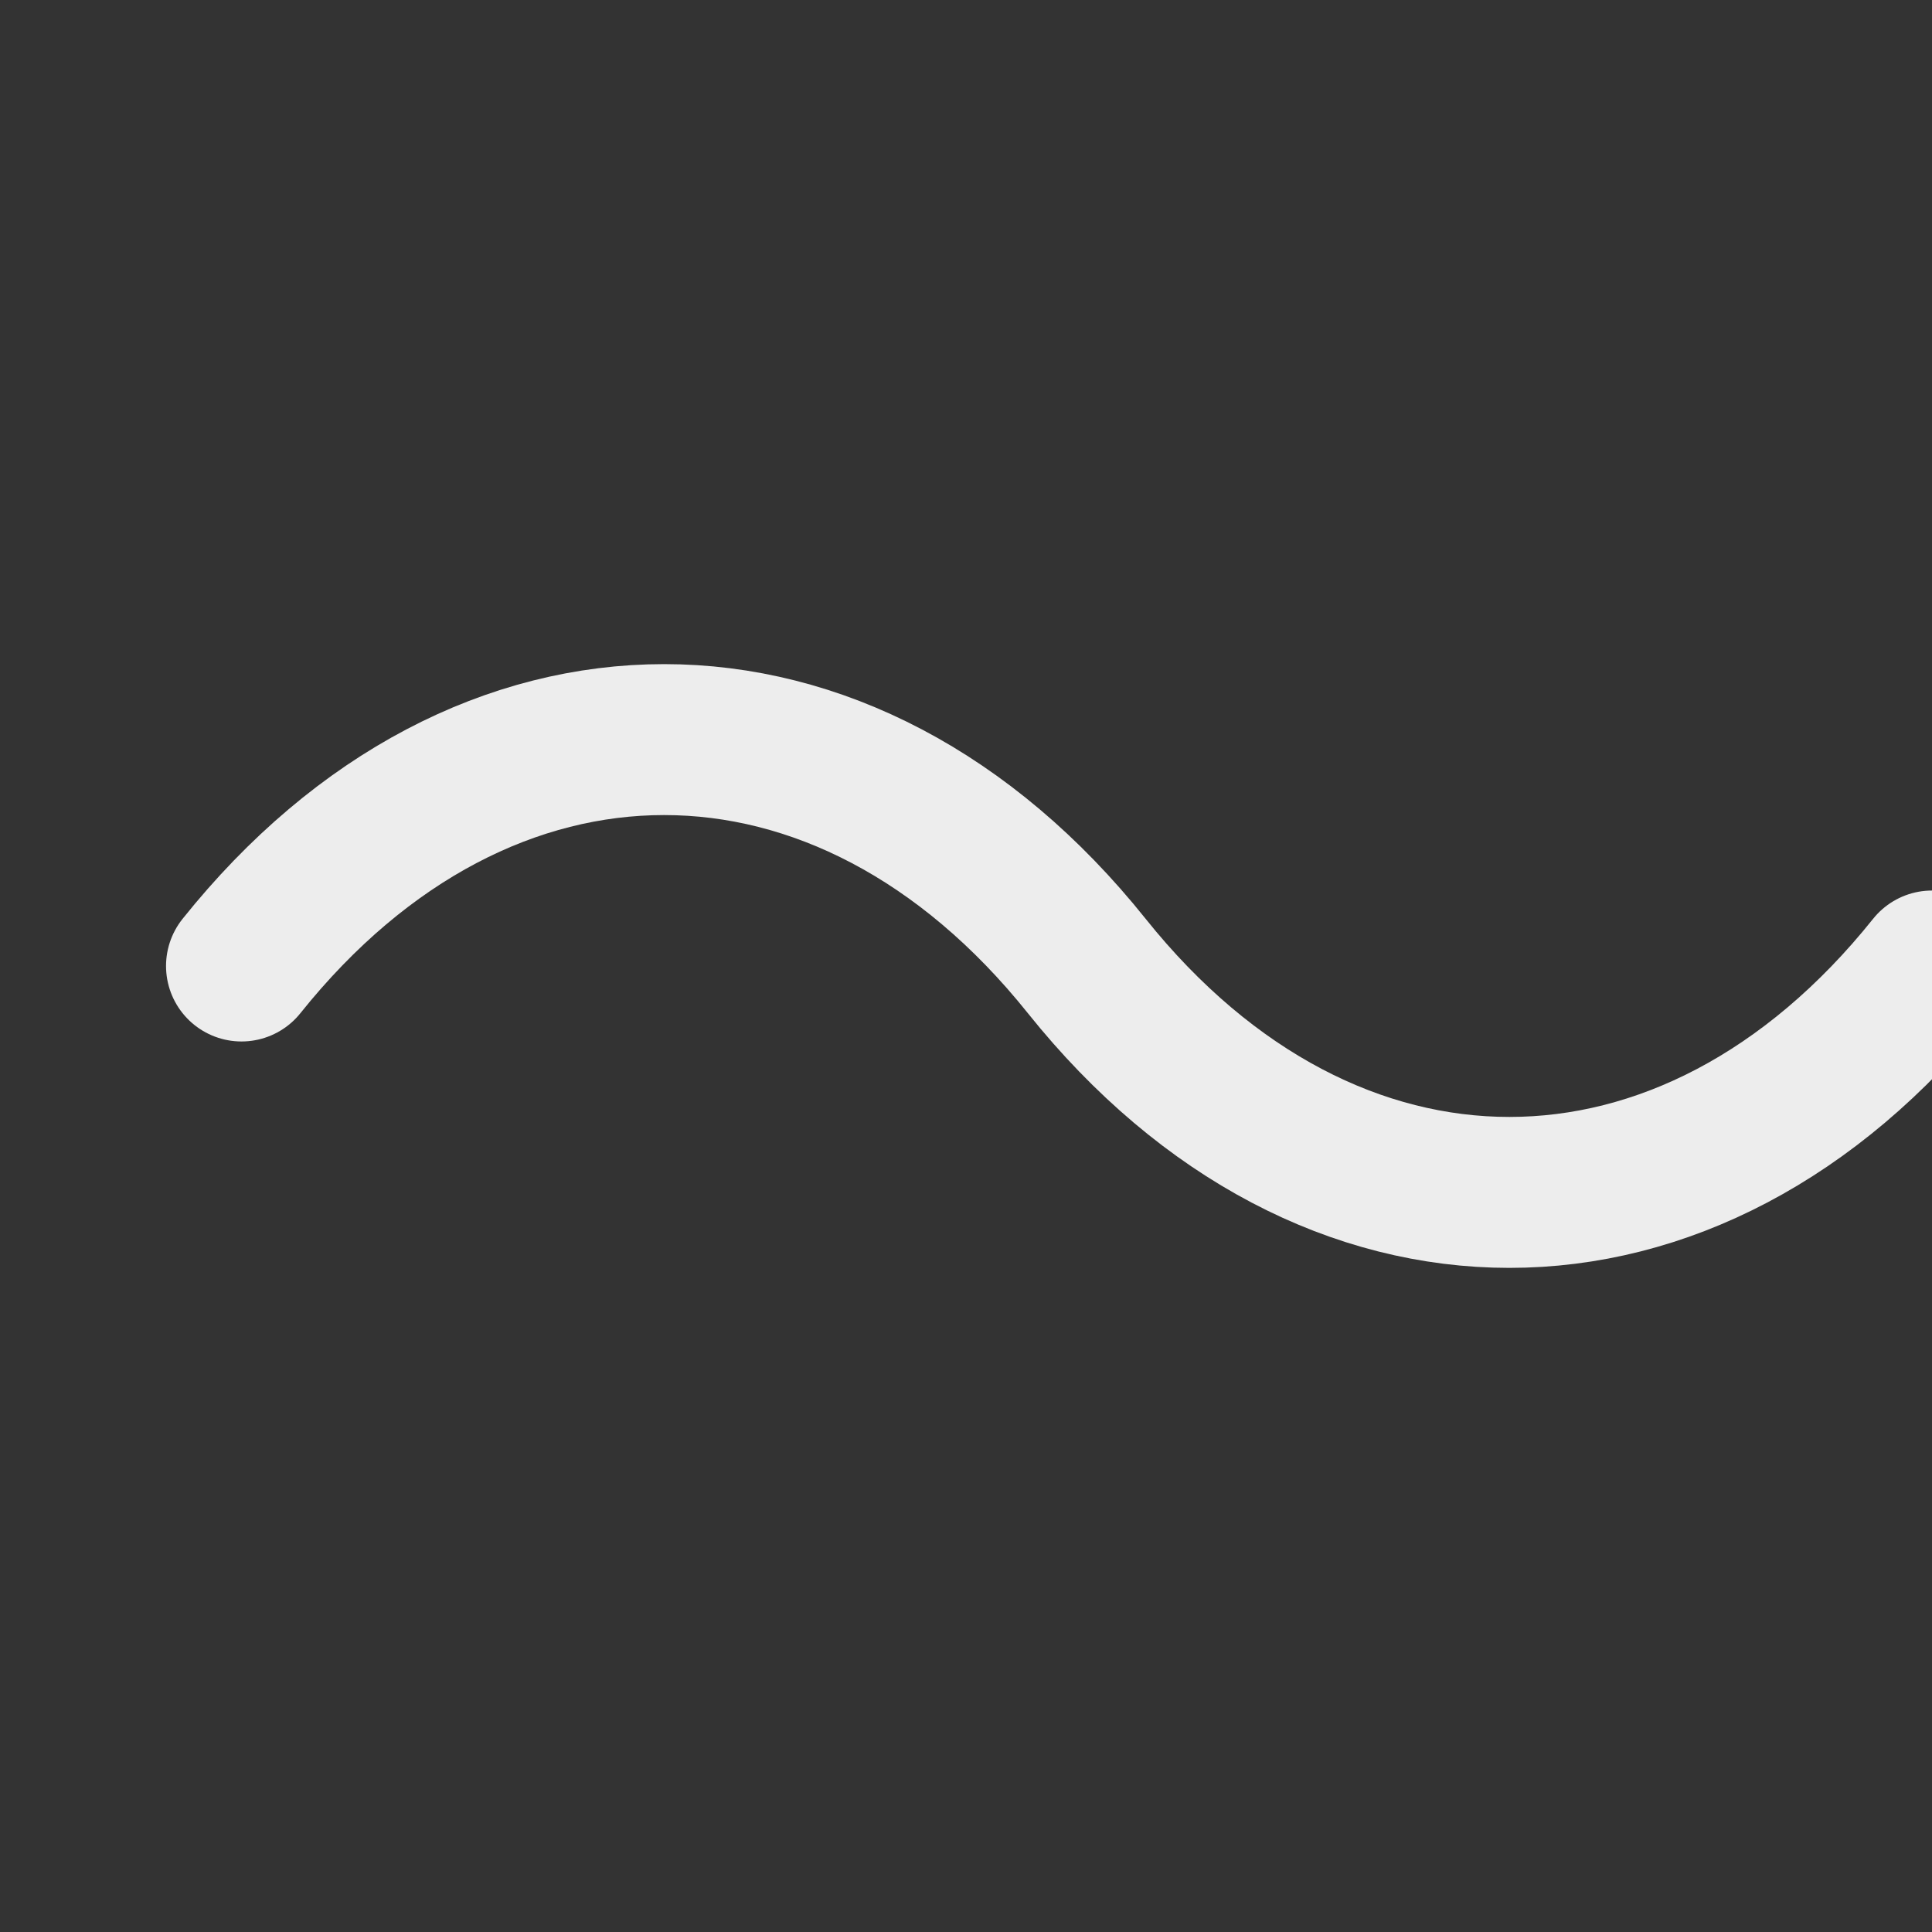
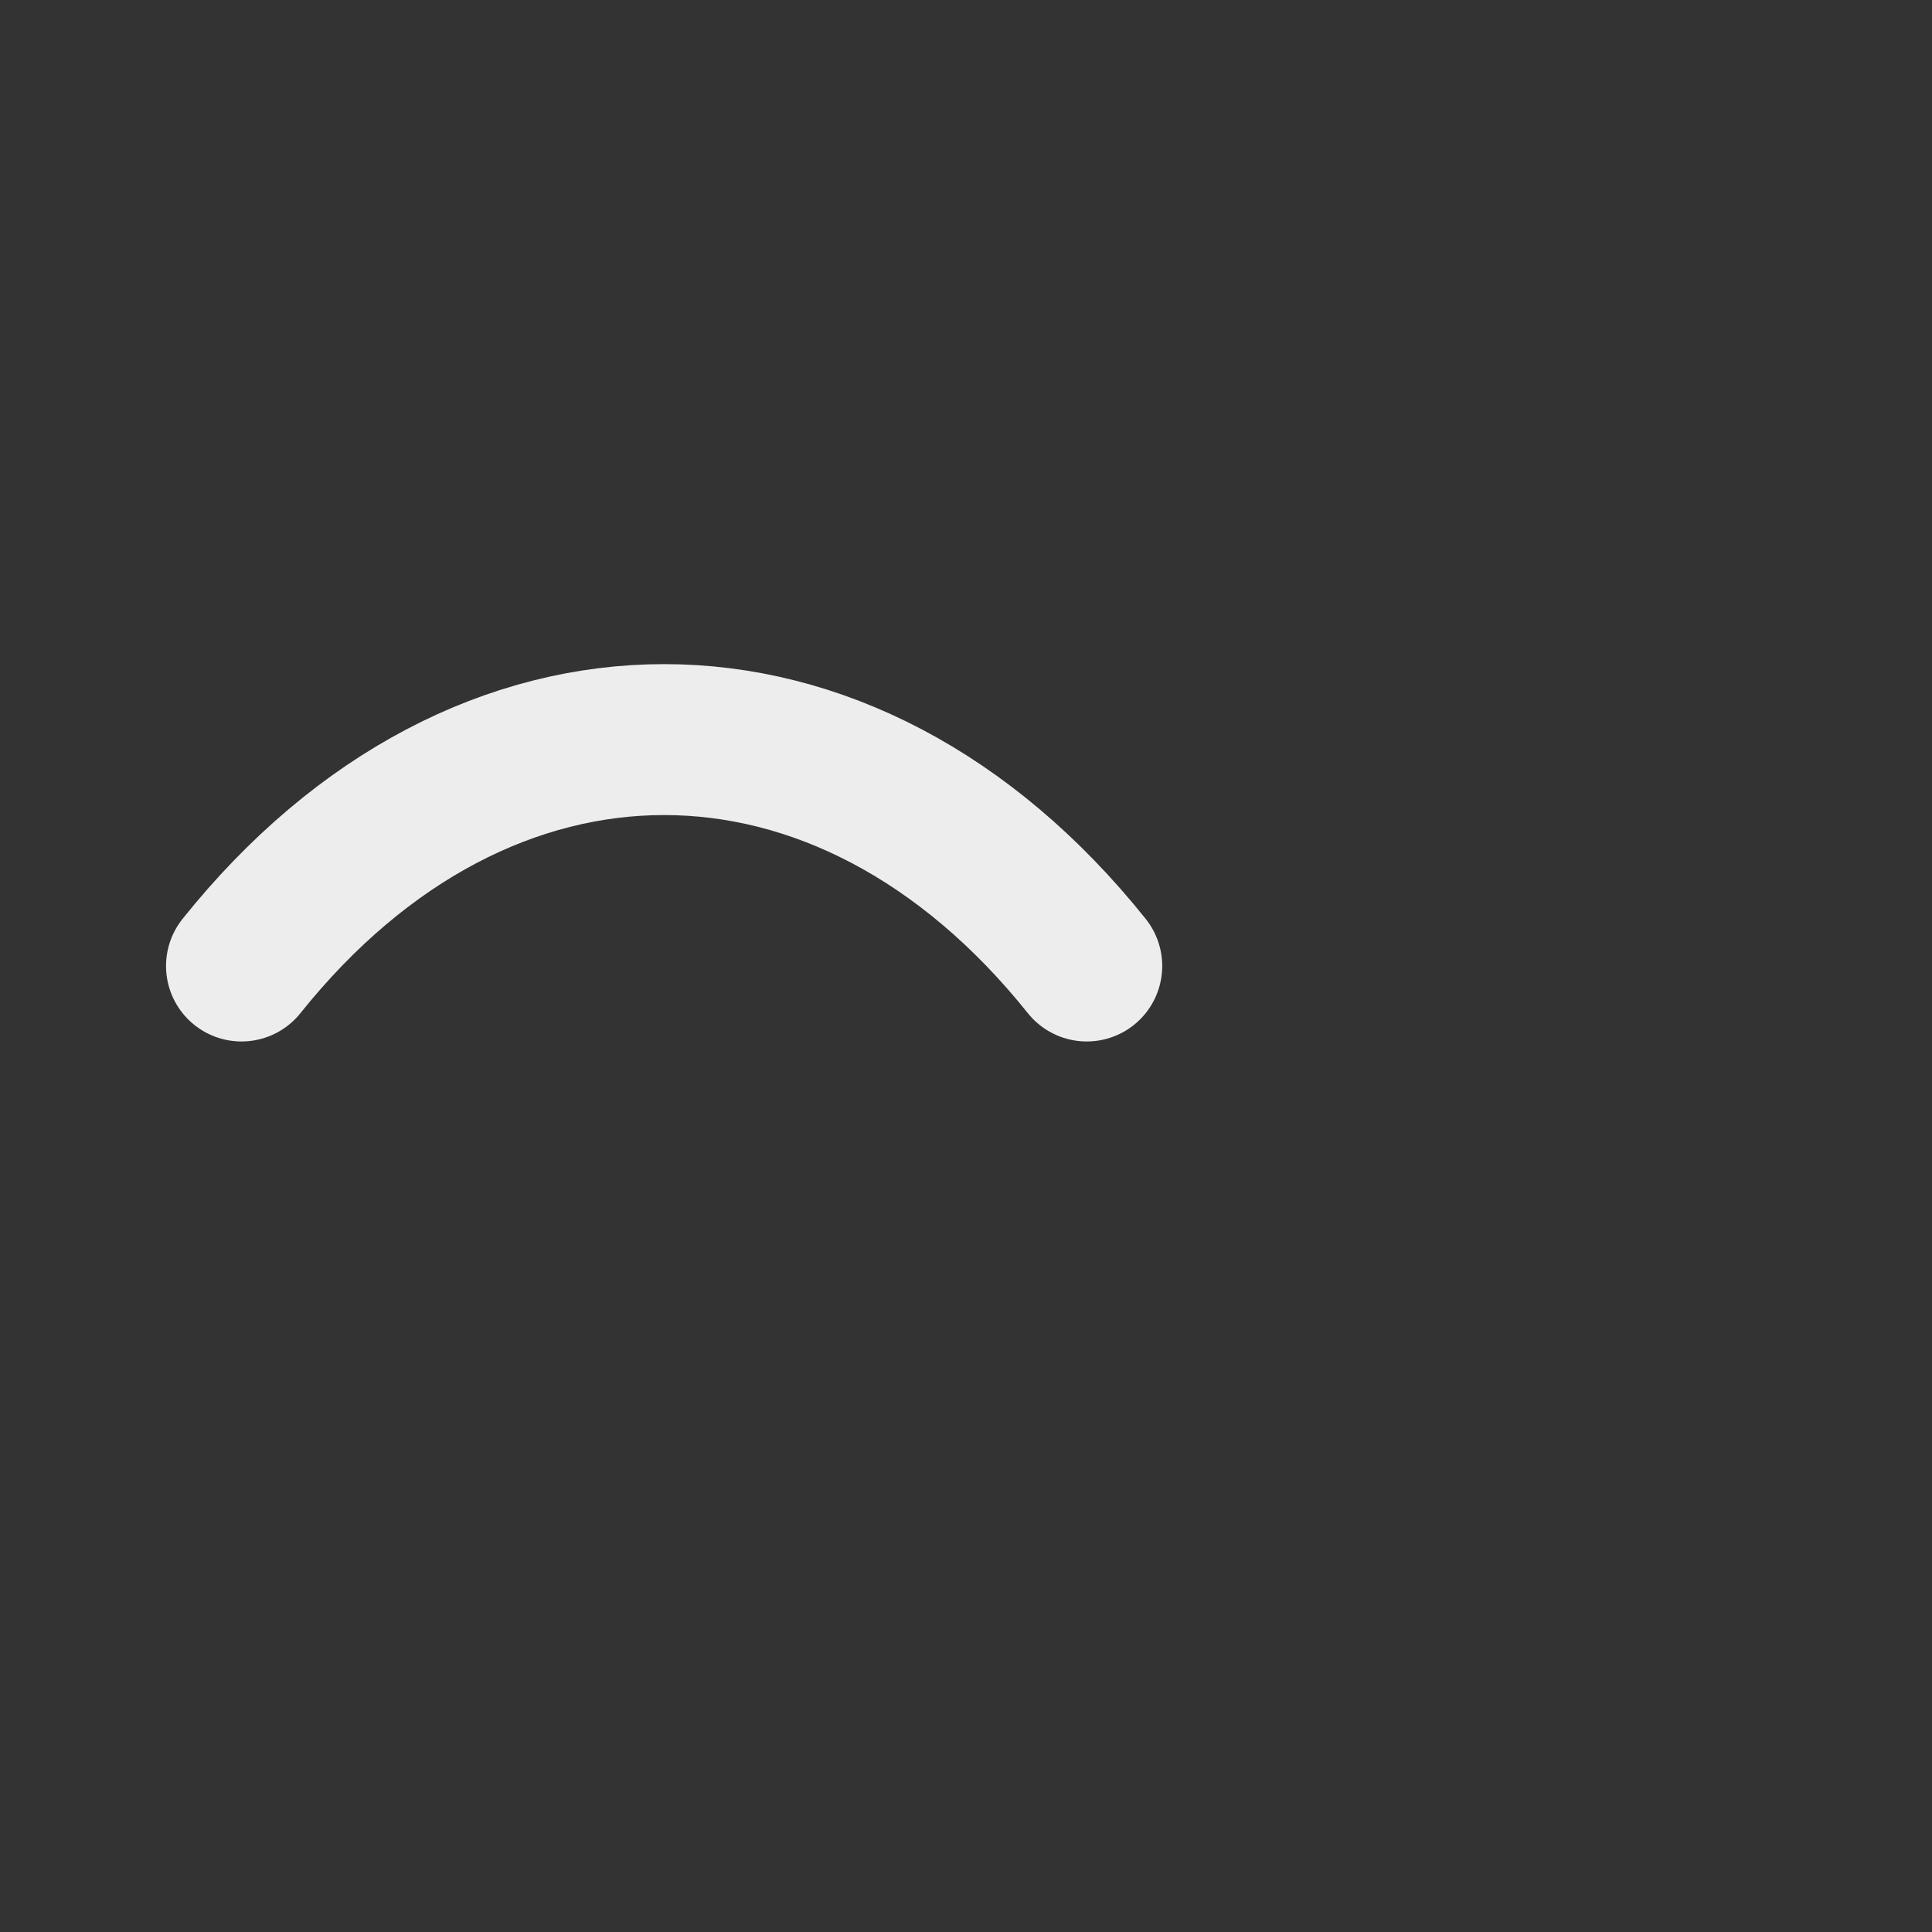
<svg xmlns="http://www.w3.org/2000/svg" viewBox="0 0 256 256" fill="none">
  <rect x="0" y="0" width="256" height="256" fill="#333333" stroke="none" />
  <title>CursorInfinity Favicon Dark</title>
-   <path d="M32 128c32-40 80-40 112 0s80 40 112 0" stroke="#ededed" stroke-width="20" stroke-linecap="round" stroke-linejoin="round" />
+   <path d="M32 128c32-40 80-40 112 0" stroke="#ededed" stroke-width="20" stroke-linecap="round" stroke-linejoin="round" />
</svg>